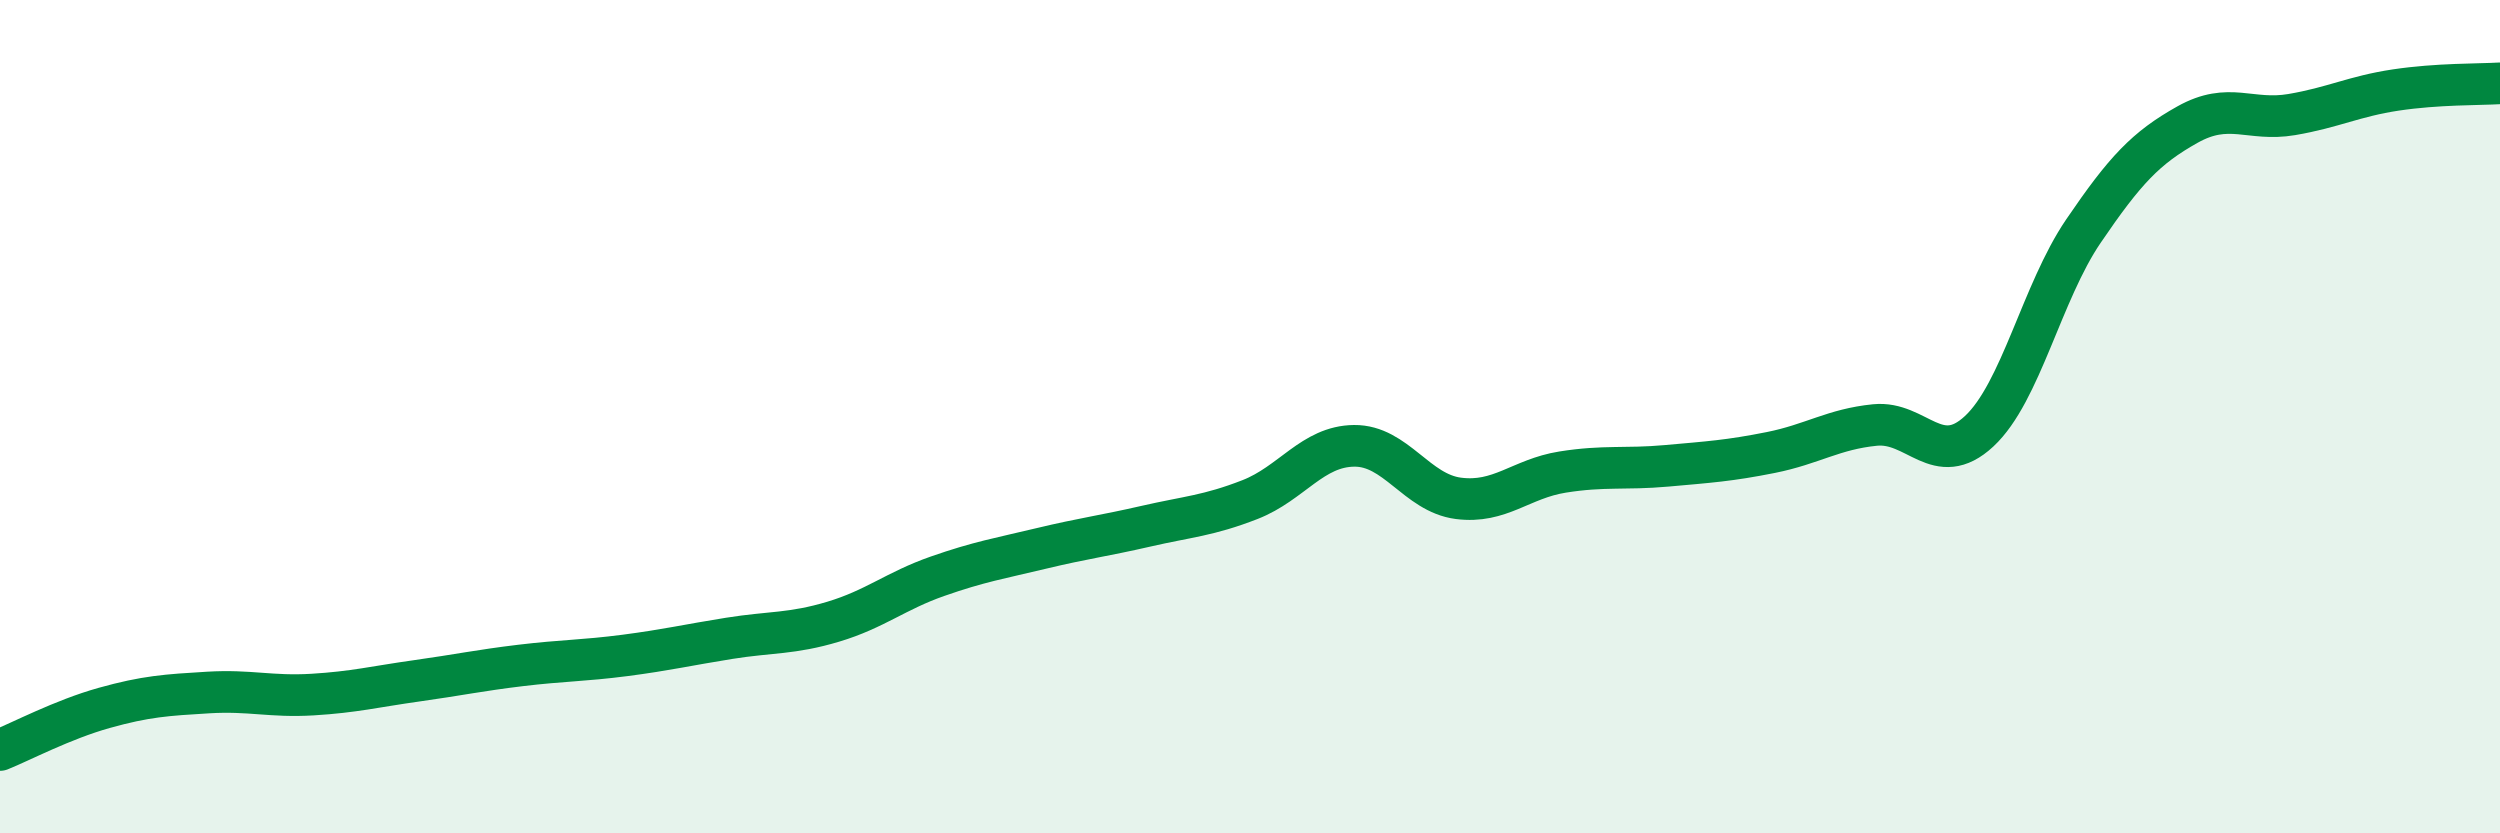
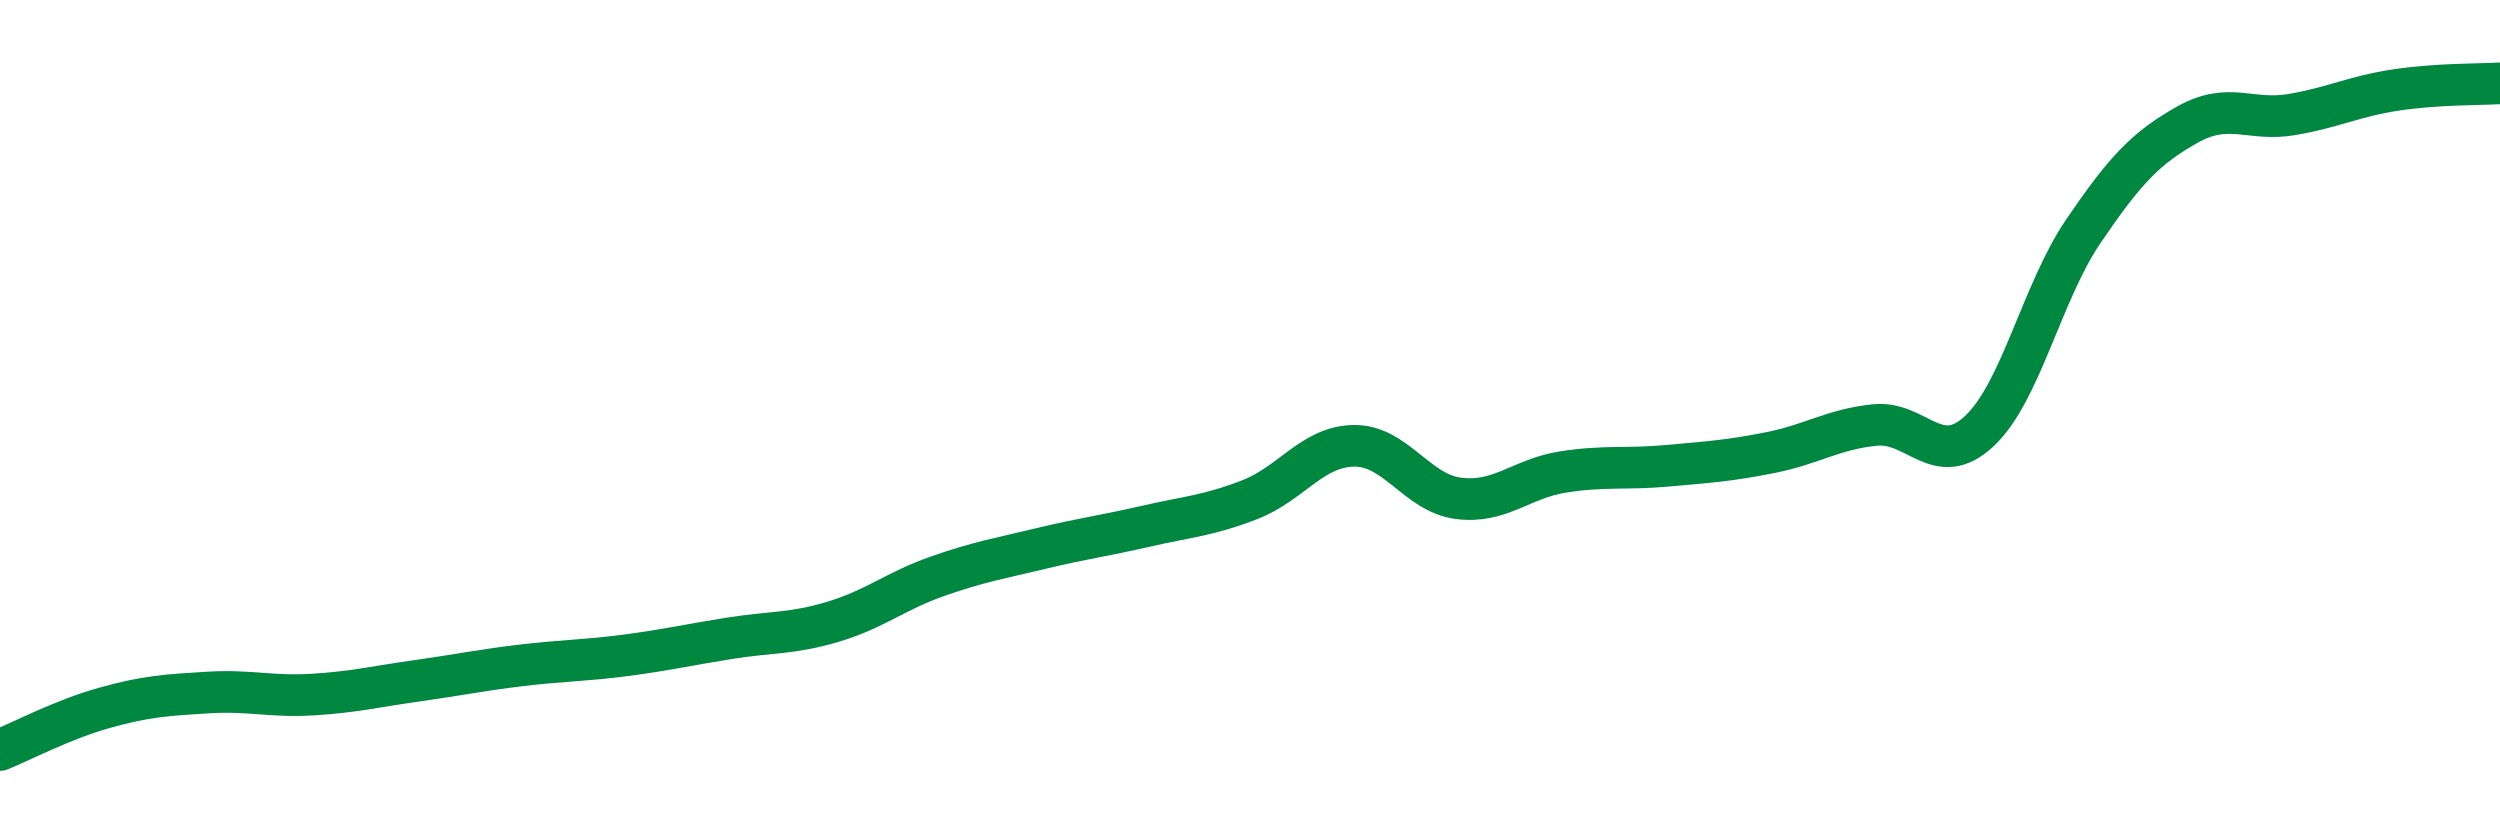
<svg xmlns="http://www.w3.org/2000/svg" width="60" height="20" viewBox="0 0 60 20">
-   <path d="M 0,18 C 0.5,17.8 1.5,17.27 2.5,16.99 C 3.5,16.71 4,16.68 5,16.62 C 6,16.56 6.5,16.73 7.5,16.67 C 8.5,16.61 9,16.48 10,16.34 C 11,16.2 11.5,16.09 12.5,15.97 C 13.5,15.85 14,15.86 15,15.73 C 16,15.6 16.5,15.48 17.5,15.32 C 18.5,15.16 19,15.22 20,14.92 C 21,14.62 21.5,14.18 22.5,13.83 C 23.5,13.48 24,13.4 25,13.16 C 26,12.92 26.5,12.86 27.5,12.63 C 28.5,12.4 29,12.38 30,11.99 C 31,11.6 31.5,10.71 32.5,10.7 C 33.5,10.69 34,11.83 35,11.96 C 36,12.09 36.5,11.49 37.5,11.33 C 38.5,11.17 39,11.27 40,11.18 C 41,11.09 41.5,11.06 42.5,10.86 C 43.5,10.66 44,10.3 45,10.2 C 46,10.1 46.5,11.28 47.5,10.35 C 48.5,9.42 49,7.02 50,5.55 C 51,4.08 51.5,3.55 52.5,2.99 C 53.5,2.43 54,2.92 55,2.75 C 56,2.58 56.5,2.31 57.5,2.16 C 58.5,2.01 59.5,2.03 60,2L60 20L0 20Z" fill="#008740" opacity="0.1" stroke-linecap="round" stroke-linejoin="round" />
  <path d="M 0,18 C 0.5,17.8 1.5,17.27 2.5,16.99 C 3.5,16.71 4,16.68 5,16.62 C 6,16.56 6.5,16.73 7.5,16.67 C 8.5,16.61 9,16.48 10,16.34 C 11,16.2 11.5,16.09 12.5,15.97 C 13.5,15.85 14,15.86 15,15.73 C 16,15.6 16.5,15.48 17.5,15.32 C 18.5,15.16 19,15.22 20,14.92 C 21,14.62 21.5,14.18 22.5,13.83 C 23.5,13.48 24,13.4 25,13.16 C 26,12.92 26.5,12.86 27.5,12.63 C 28.5,12.4 29,12.38 30,11.99 C 31,11.6 31.5,10.71 32.5,10.7 C 33.5,10.69 34,11.83 35,11.96 C 36,12.09 36.5,11.49 37.5,11.33 C 38.5,11.17 39,11.27 40,11.18 C 41,11.09 41.5,11.06 42.5,10.86 C 43.5,10.66 44,10.3 45,10.2 C 46,10.1 46.5,11.28 47.5,10.35 C 48.5,9.42 49,7.02 50,5.55 C 51,4.08 51.5,3.55 52.5,2.99 C 53.5,2.43 54,2.92 55,2.75 C 56,2.58 56.5,2.31 57.5,2.16 C 58.5,2.01 59.5,2.03 60,2" stroke="#008740" stroke-width="1" fill="none" stroke-linecap="round" stroke-linejoin="round" />
</svg>